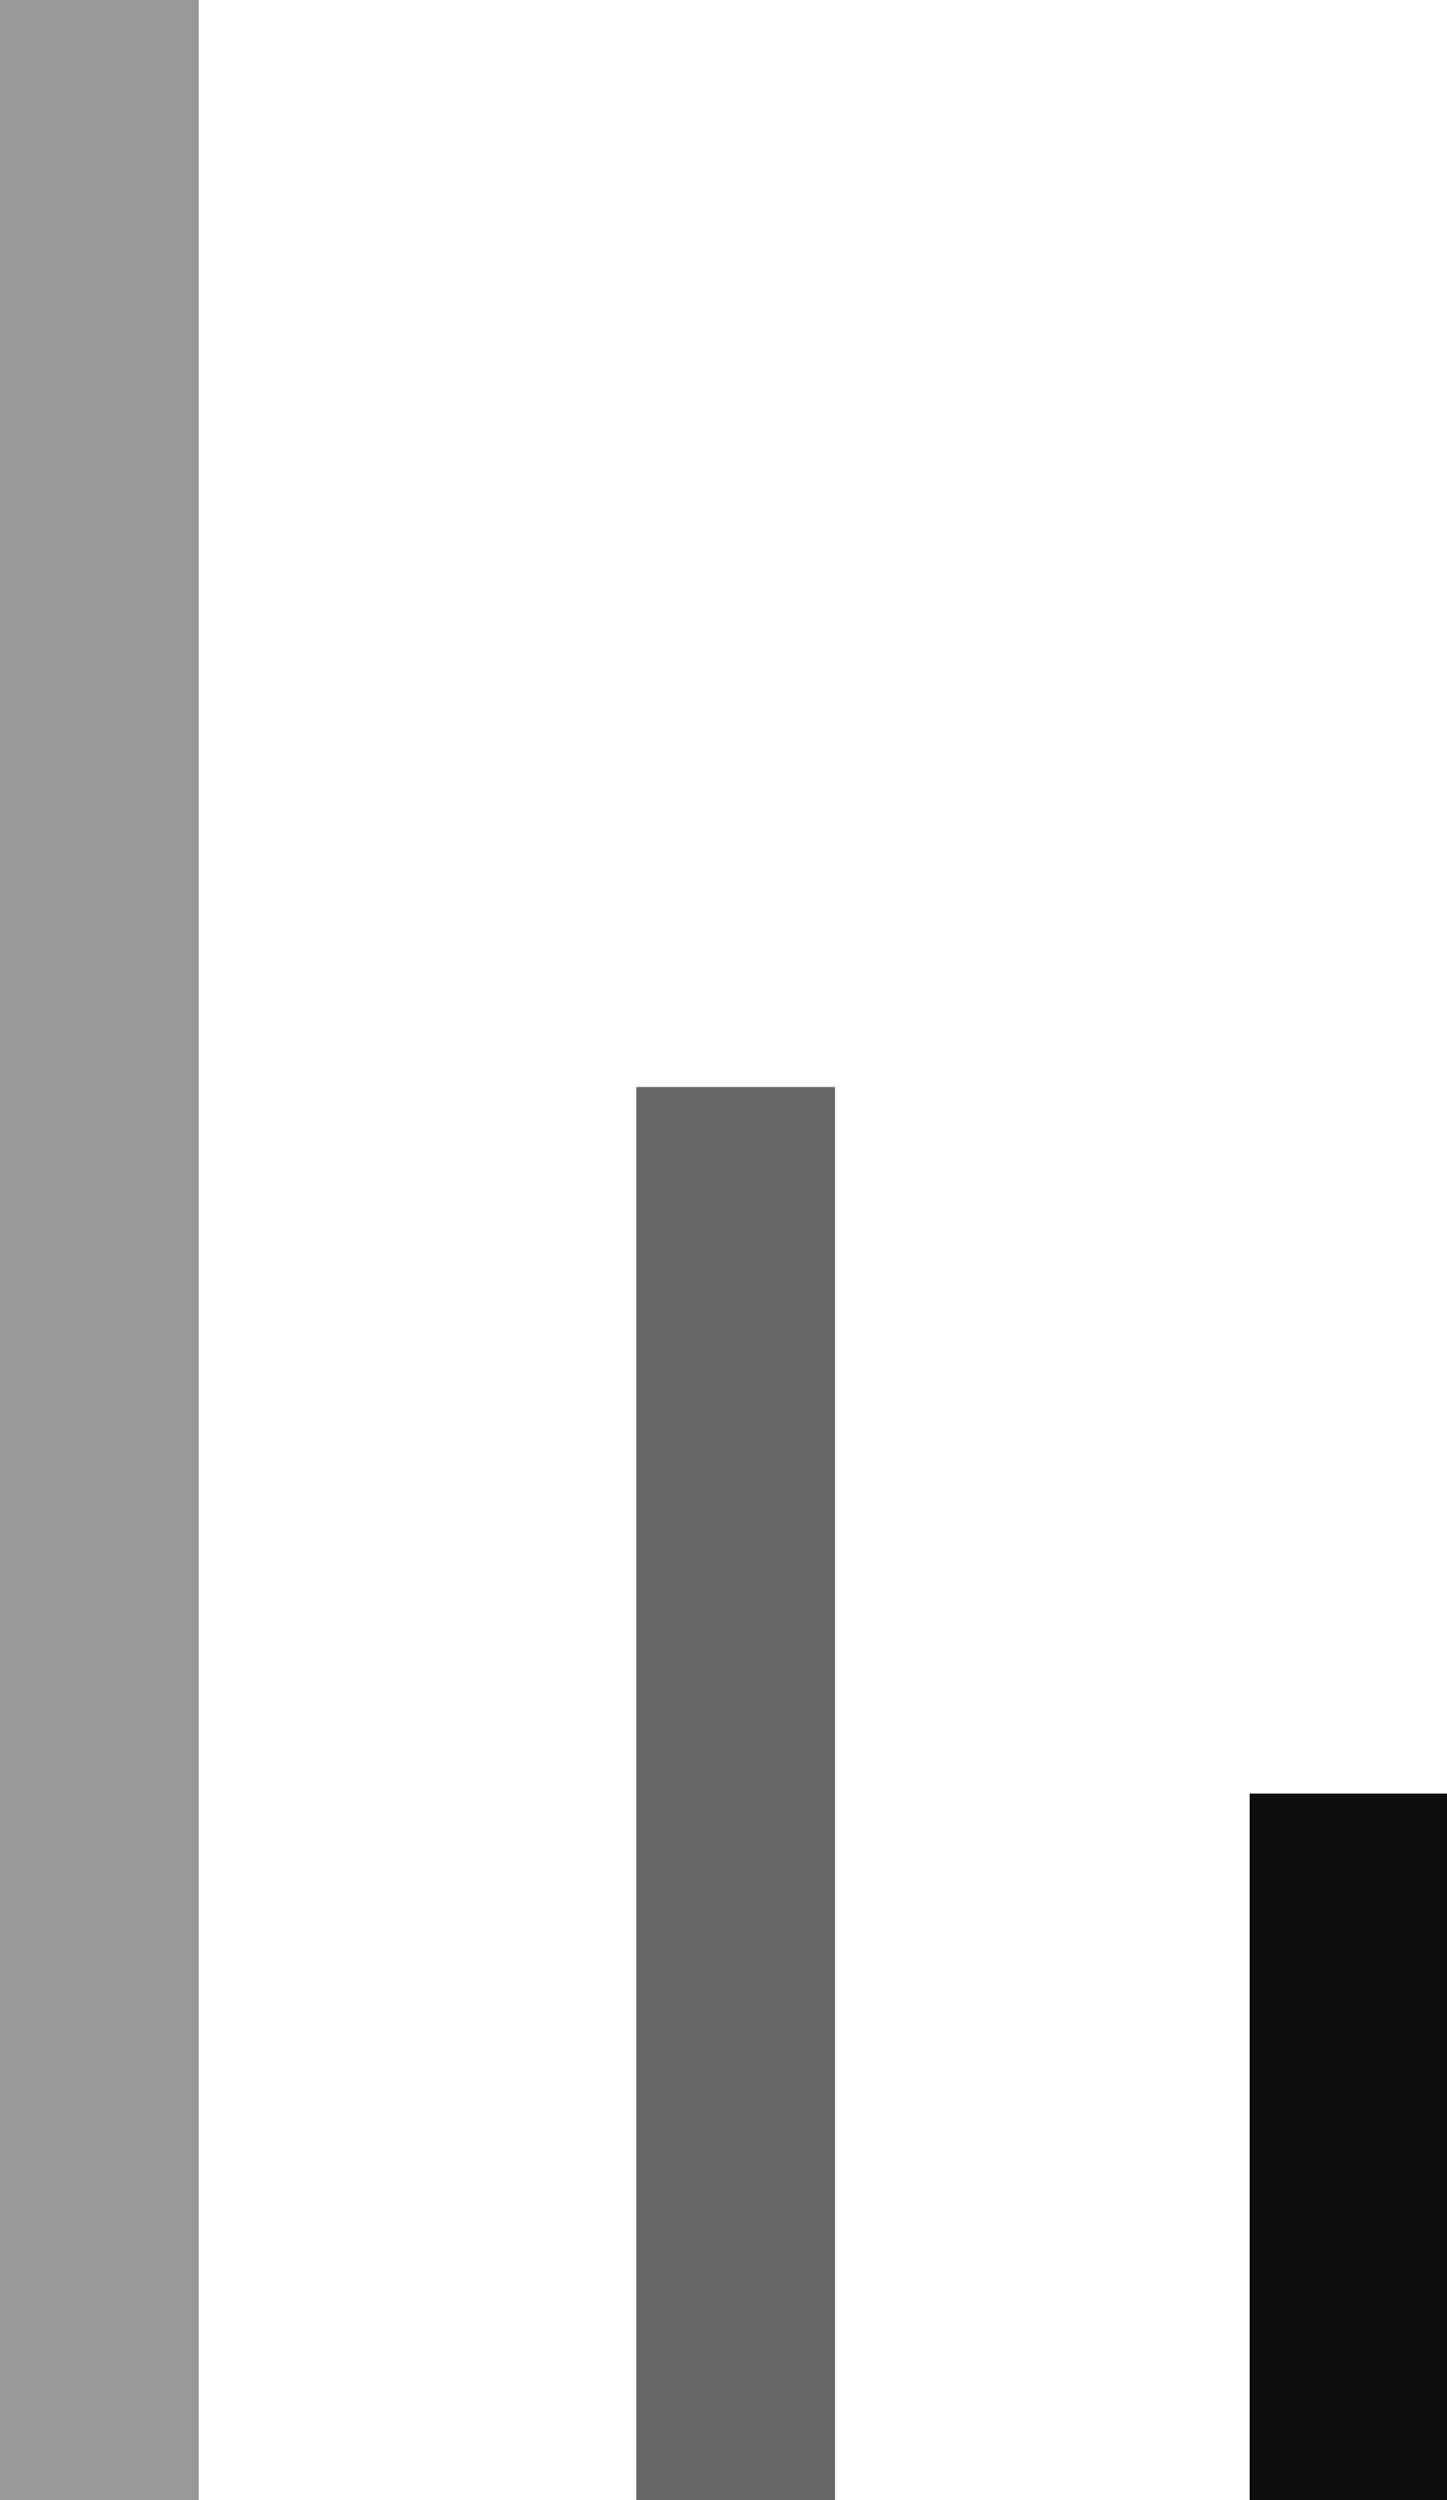
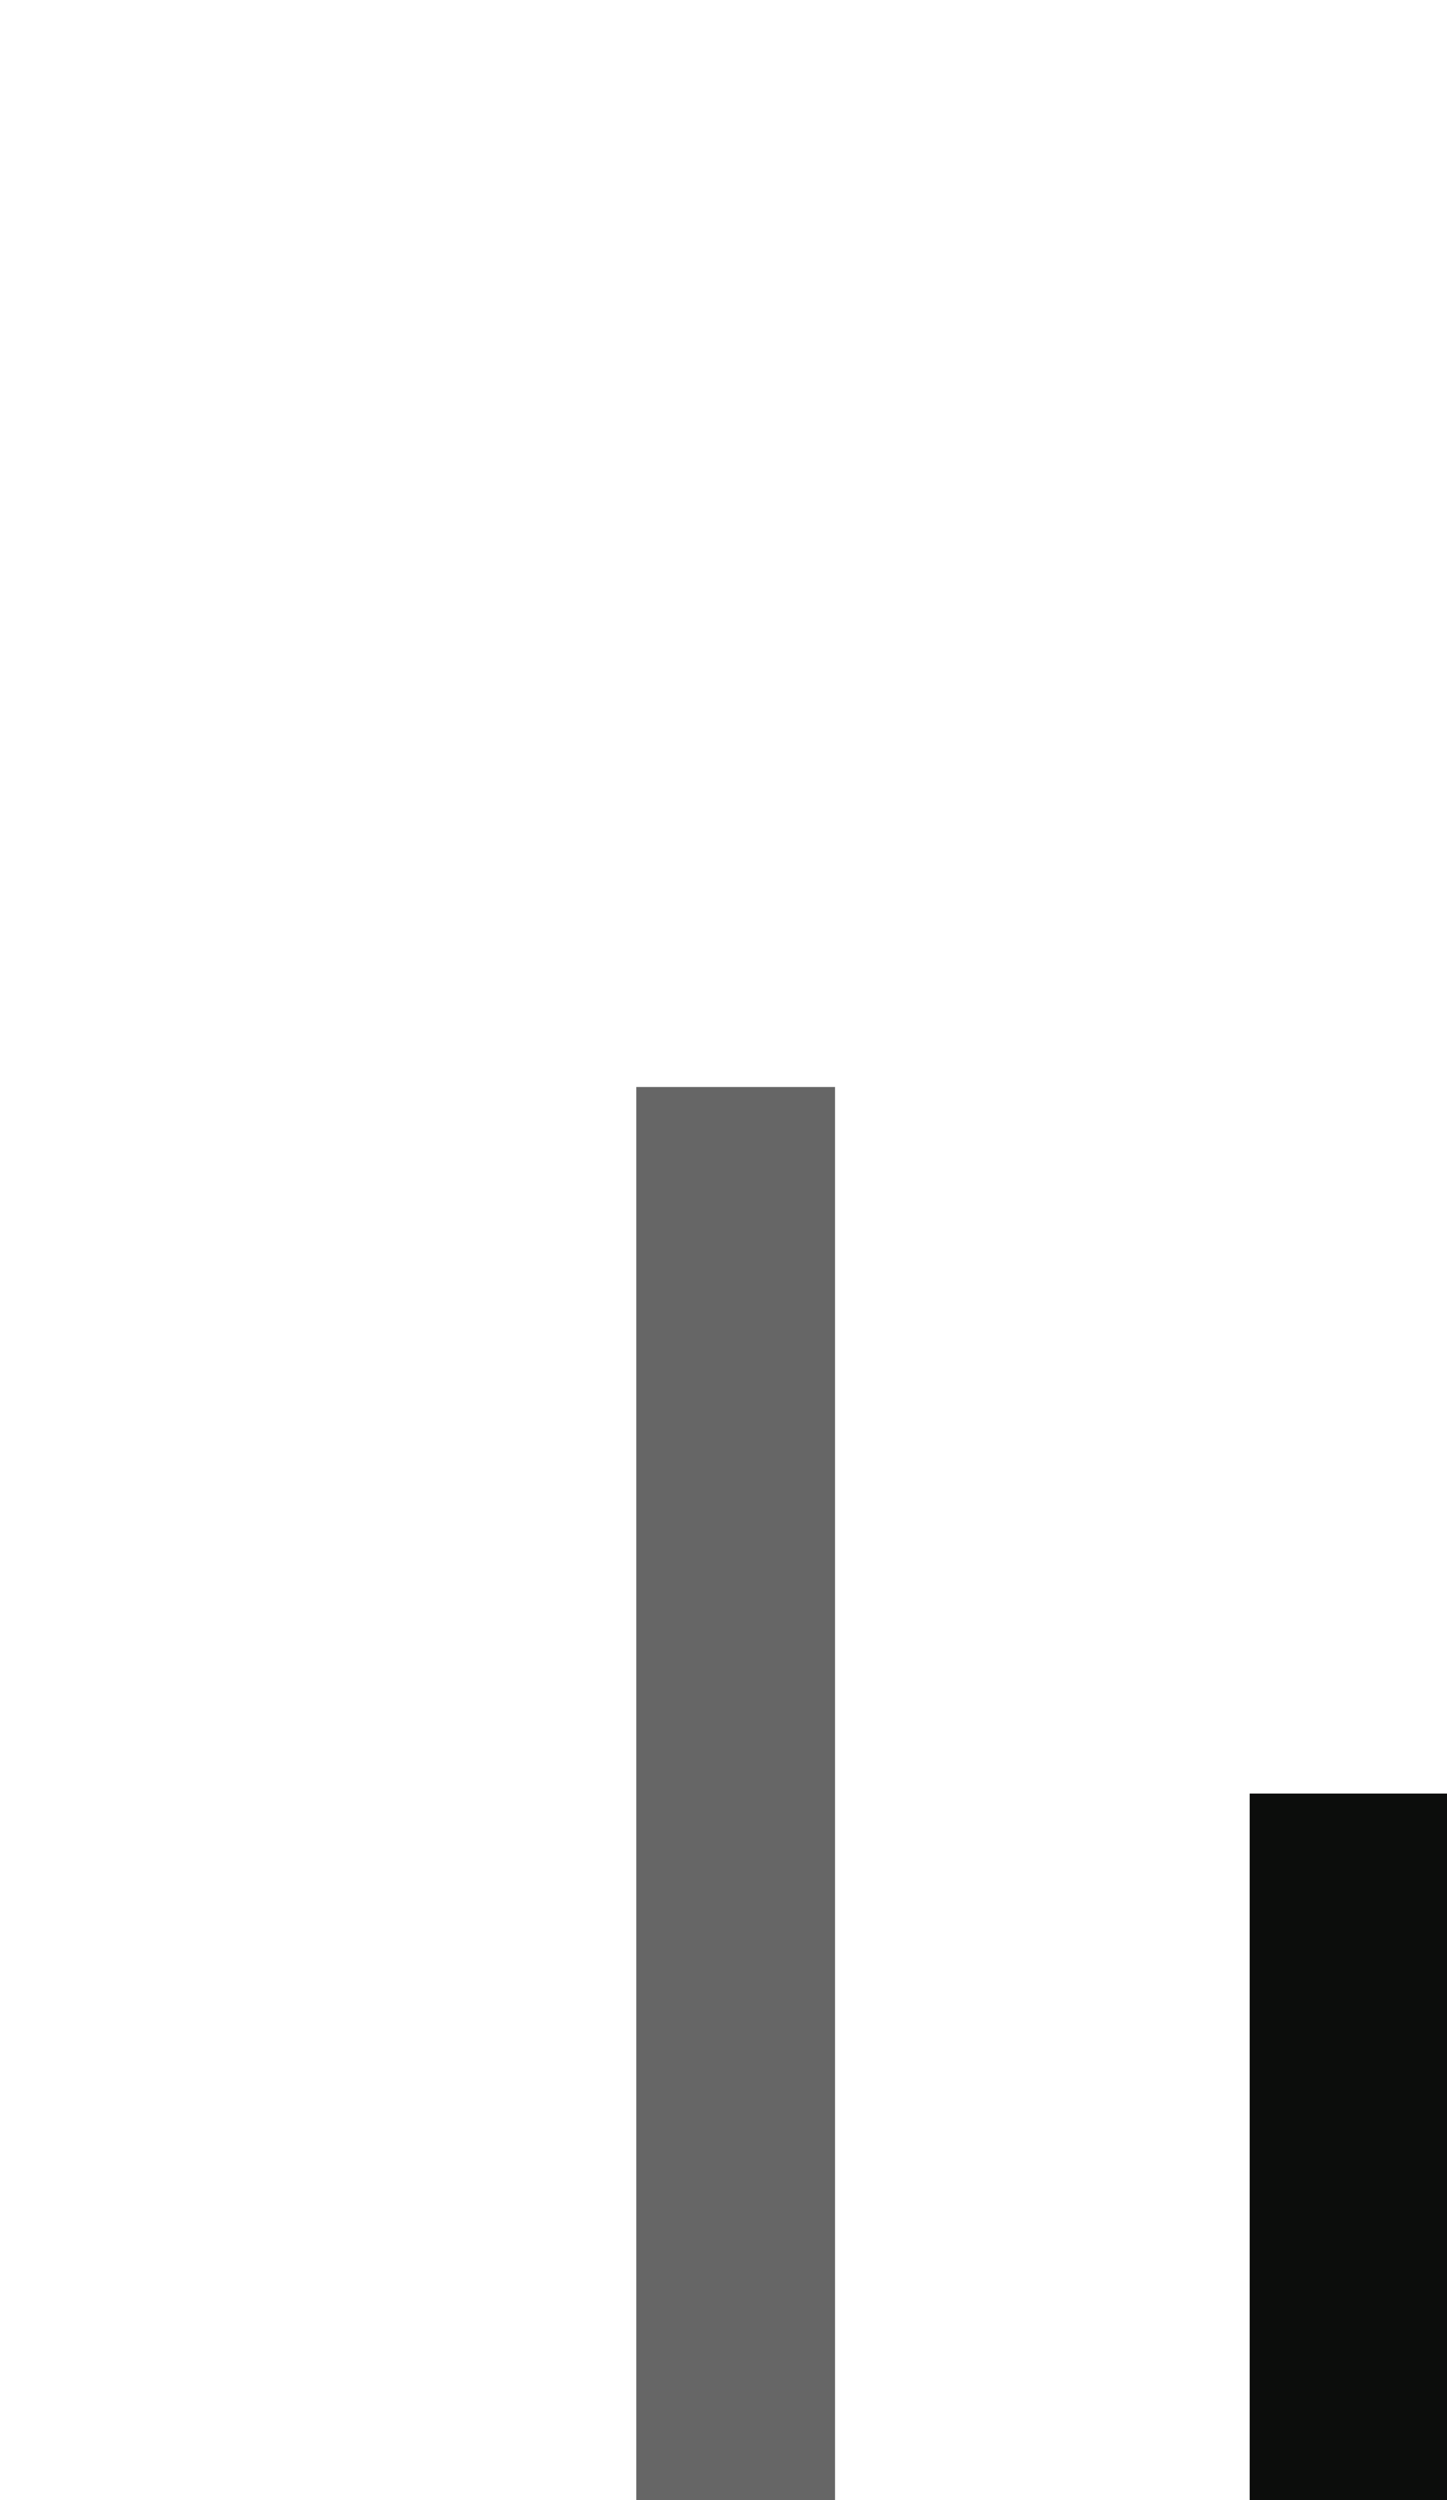
<svg xmlns="http://www.w3.org/2000/svg" id="Livello_2" data-name="Livello 2" viewBox="0 0 101.2 174.8">
  <defs>
    <style>      .cls-1 {        fill: #0c0d0c;      }      .cls-1, .cls-2, .cls-3 {        stroke-width: 0px;      }      .cls-2 {        fill: #666;      }      .cls-3 {        fill: #999;      }    </style>
  </defs>
  <g id="Livello_1-2" data-name="Livello 1-2">
    <g>
-       <rect class="cls-3" width="13.9" height="174.8" />
      <rect class="cls-2" x="44.5" y="76" width="13.9" height="98.8" />
      <rect class="cls-1" x="87.4" y="125.4" width="13.9" height="49.4" />
    </g>
  </g>
</svg>